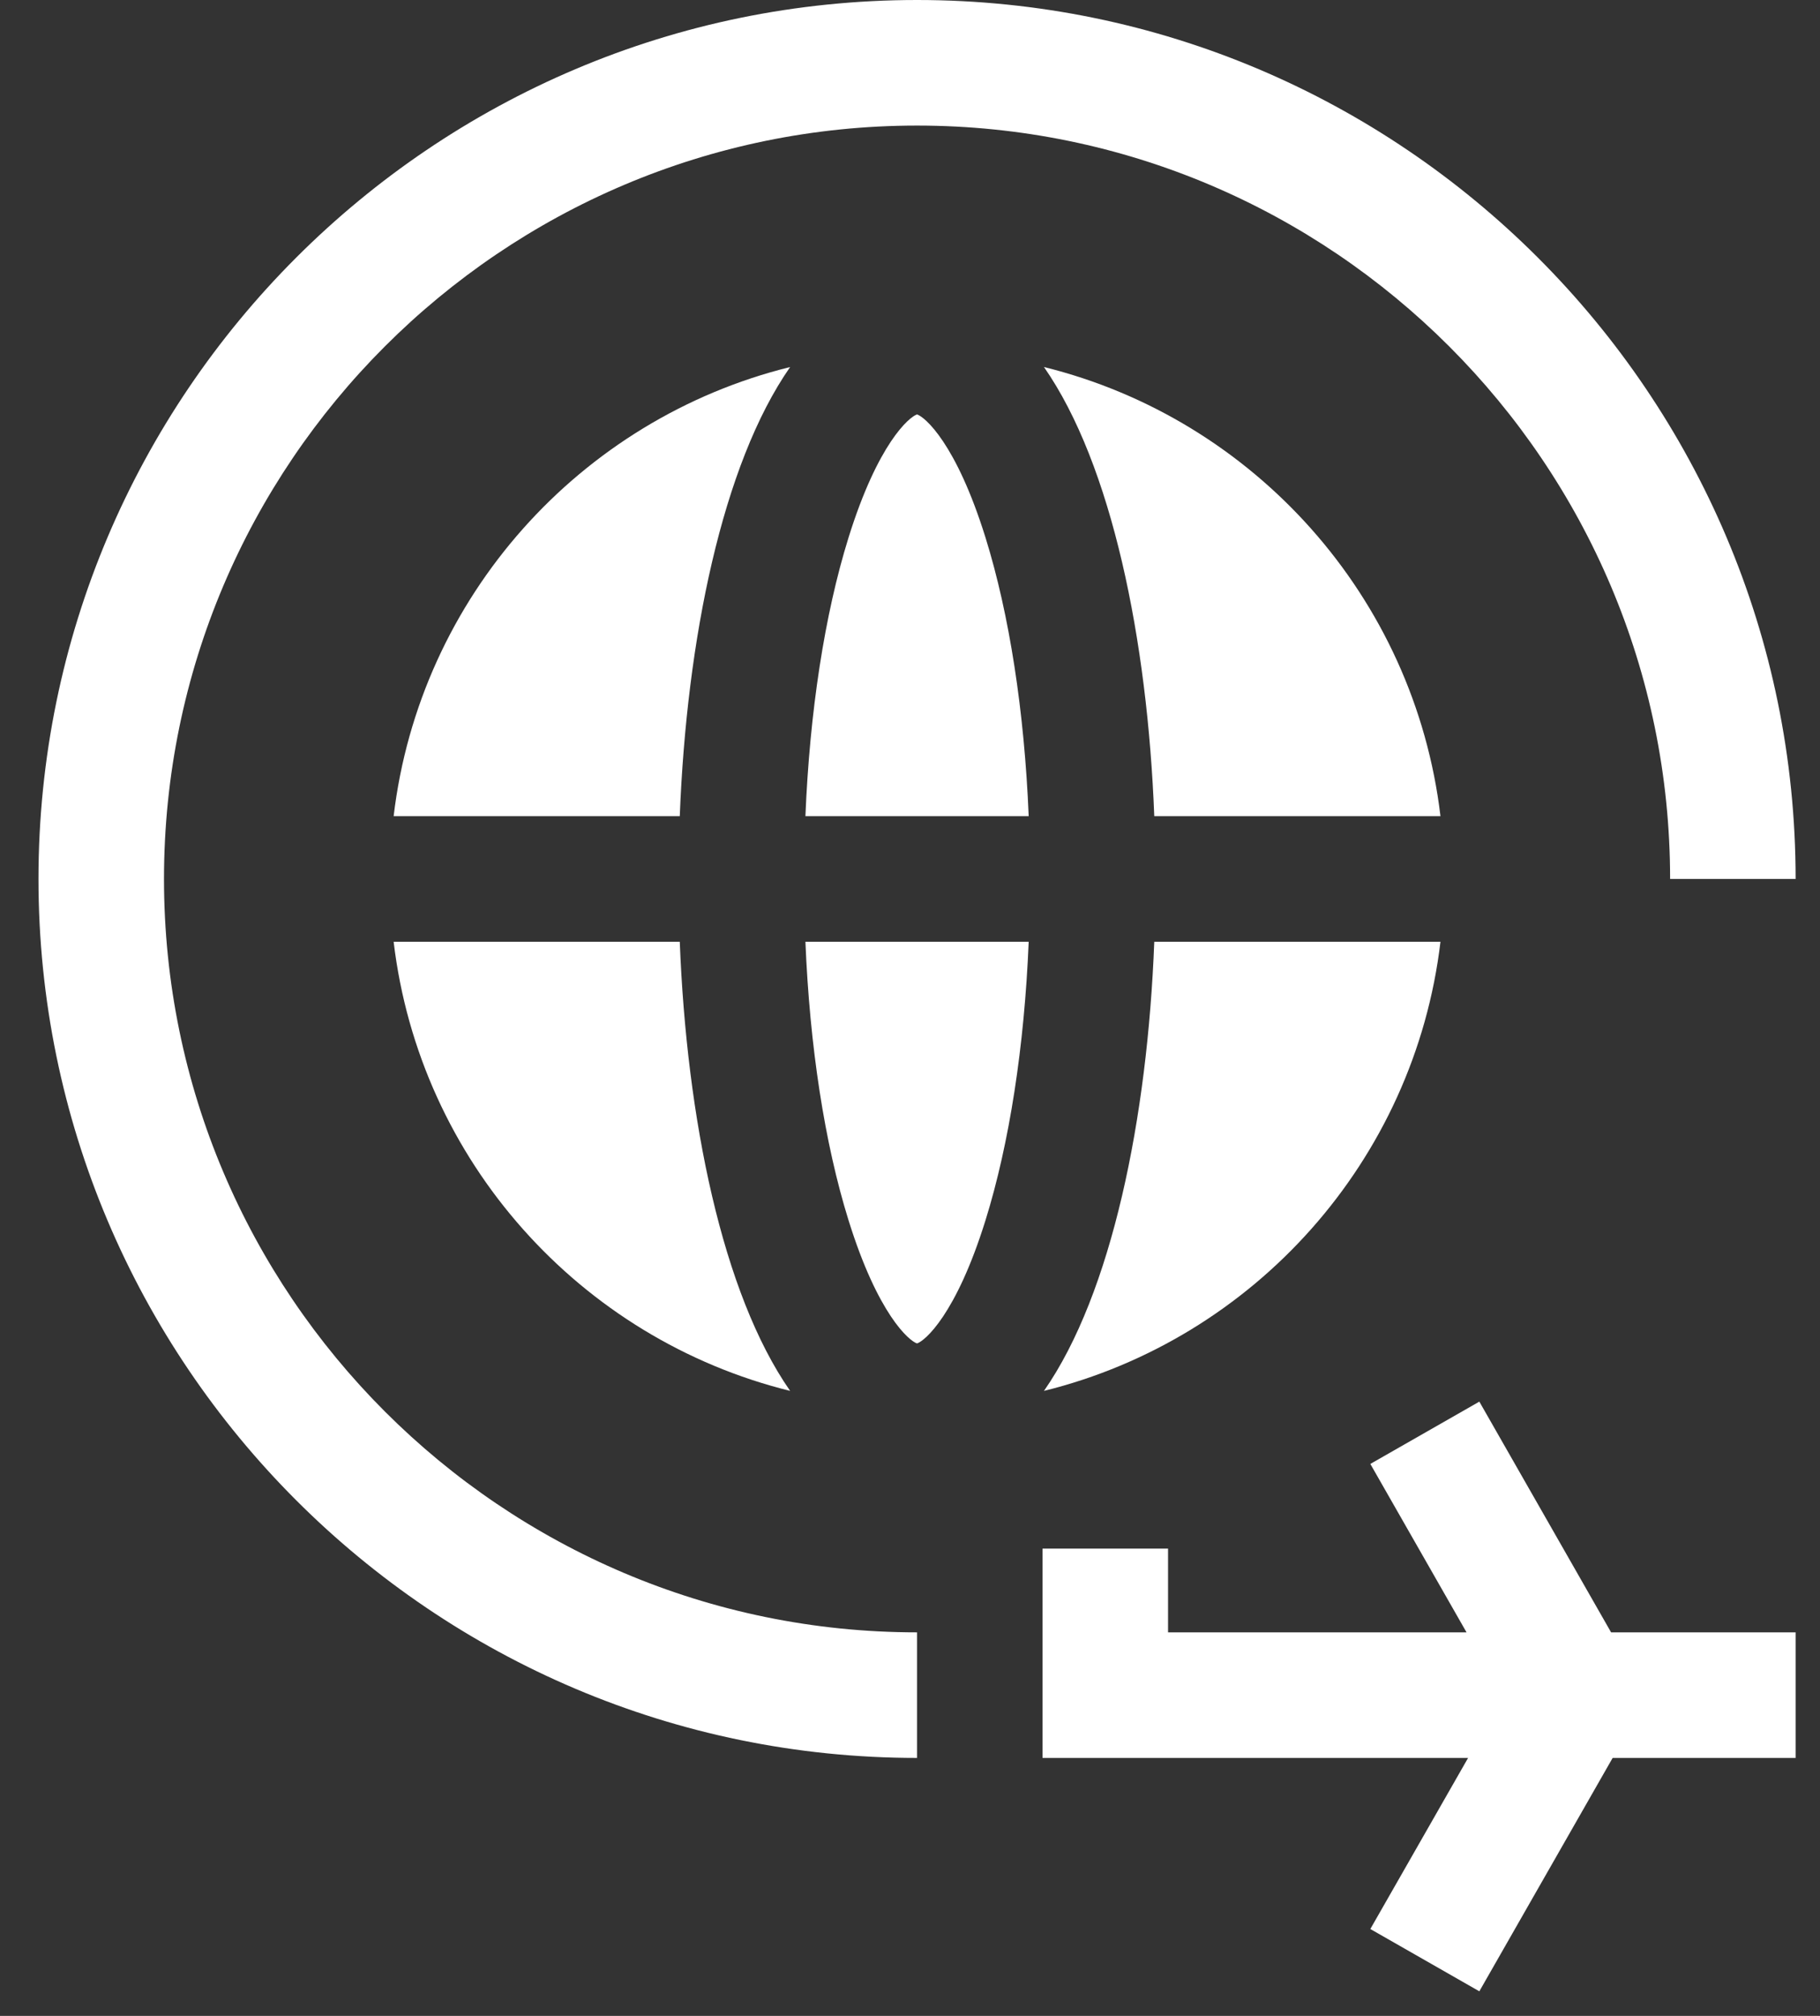
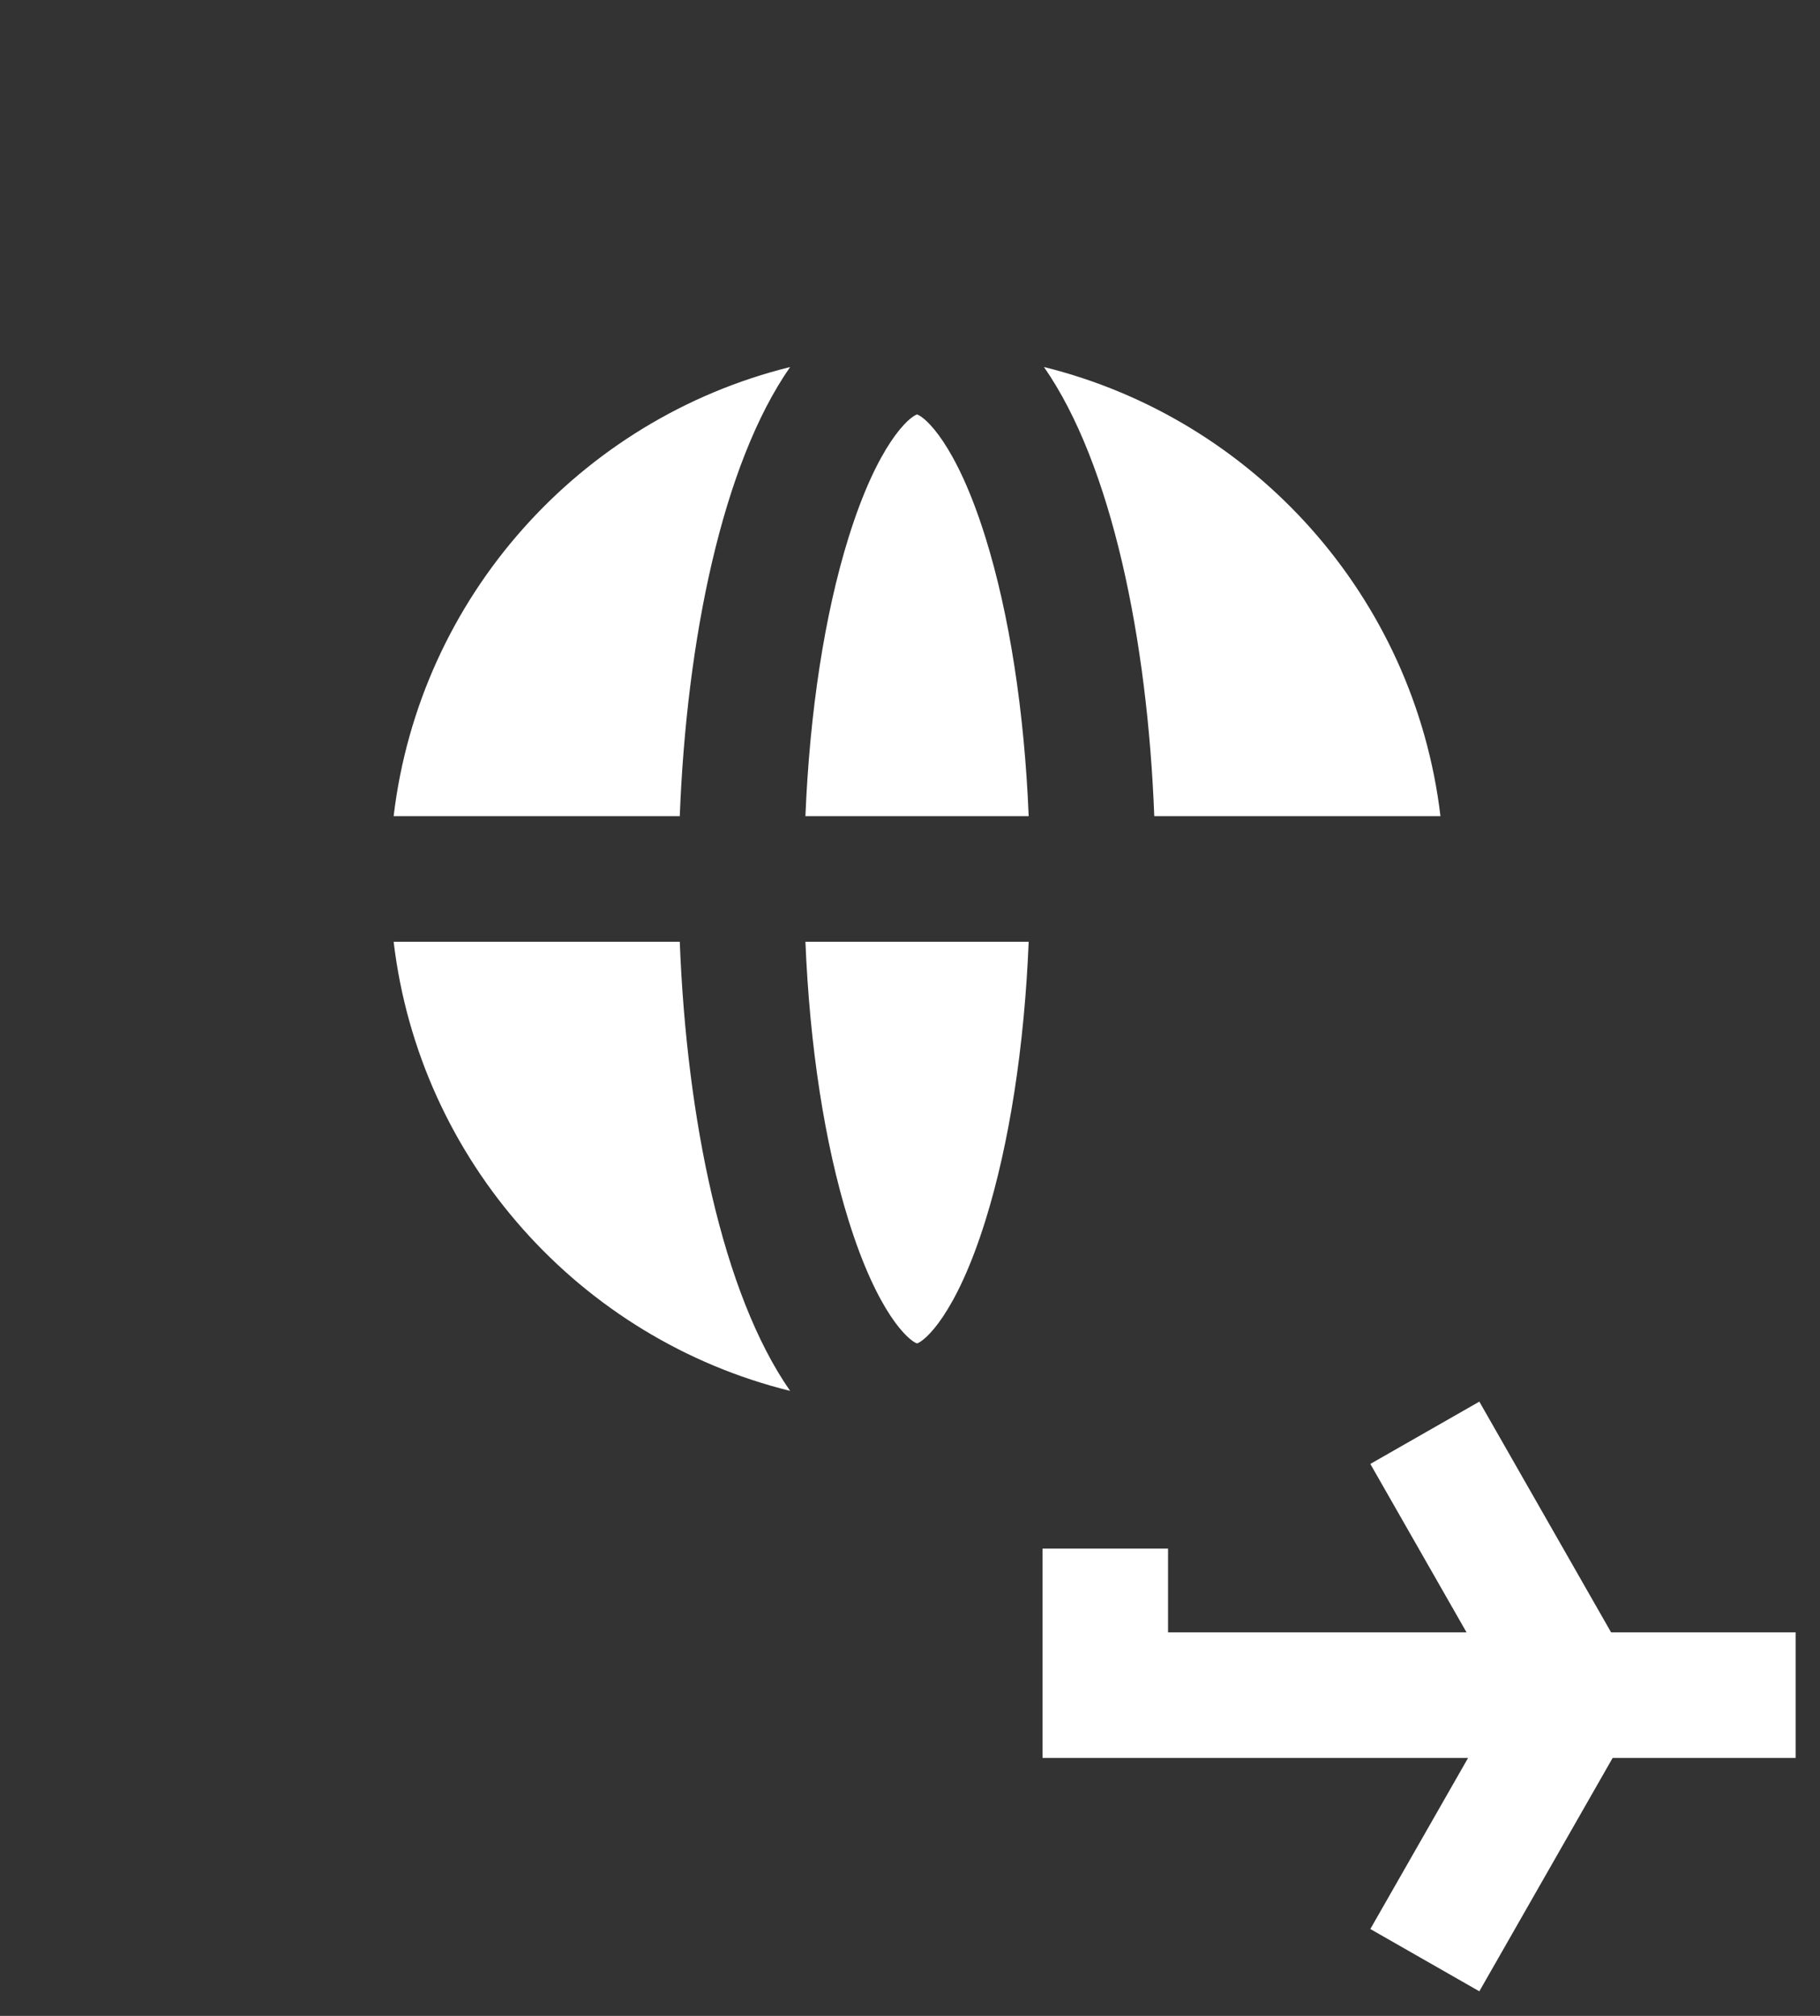
<svg xmlns="http://www.w3.org/2000/svg" width="28" height="31" viewBox="0 0 28 31" fill="none">
  <rect x="0" y="0" width="28" height="31" fill="#333333" stroke="none" />
  <path d="M14.108 6.373C13.989 6.411 13.507 6.814 13.054 8.268C12.686 9.45 12.457 10.945 12.391 12.551H15.826C15.76 10.945 15.53 9.45 15.162 8.268C14.709 6.814 14.228 6.411 14.108 6.373Z" fill="white" />
  <path d="M16.061 5.644C17.105 7.143 17.654 9.84 17.758 12.551H22.161C21.761 9.18 19.293 6.443 16.061 5.644Z" fill="white" />
  <path d="M13.054 18.764C13.507 20.219 13.989 20.622 14.108 20.659C14.227 20.622 14.709 20.219 15.162 18.764C15.53 17.582 15.76 16.088 15.826 14.482H12.391C12.457 16.088 12.686 17.582 13.054 18.764Z" fill="white" />
  <path d="M6.056 12.551H10.458C10.563 9.84 11.111 7.143 12.156 5.644C8.924 6.443 6.456 9.18 6.056 12.551Z" fill="white" />
  <path d="M6.056 14.482C6.456 17.853 8.924 20.59 12.156 21.389C11.111 19.89 10.563 17.193 10.458 14.482H6.056Z" fill="white" />
-   <path d="M16.061 21.389C19.293 20.59 21.761 17.853 22.161 14.482H17.758C17.654 17.193 17.105 19.89 16.061 21.389Z" fill="white" />
  <path d="M22.759 21.554L21.082 22.512L22.562 25.102H17.97V23.814H16.039V27.033H22.586L21.082 29.664L22.759 30.622L24.81 27.033H27.625V25.102H24.786L22.759 21.554Z" fill="white" />
-   <path d="M2.523 13.516C2.523 7.128 7.72 1.931 14.108 1.931C20.496 1.931 25.694 7.128 25.694 13.516H27.625C27.625 6.063 21.561 0 14.108 0C6.655 0 0.592 6.063 0.592 13.516C0.592 20.969 6.655 27.033 14.108 27.033V25.102C7.72 25.102 2.523 19.905 2.523 13.516Z" fill="white" />
</svg>